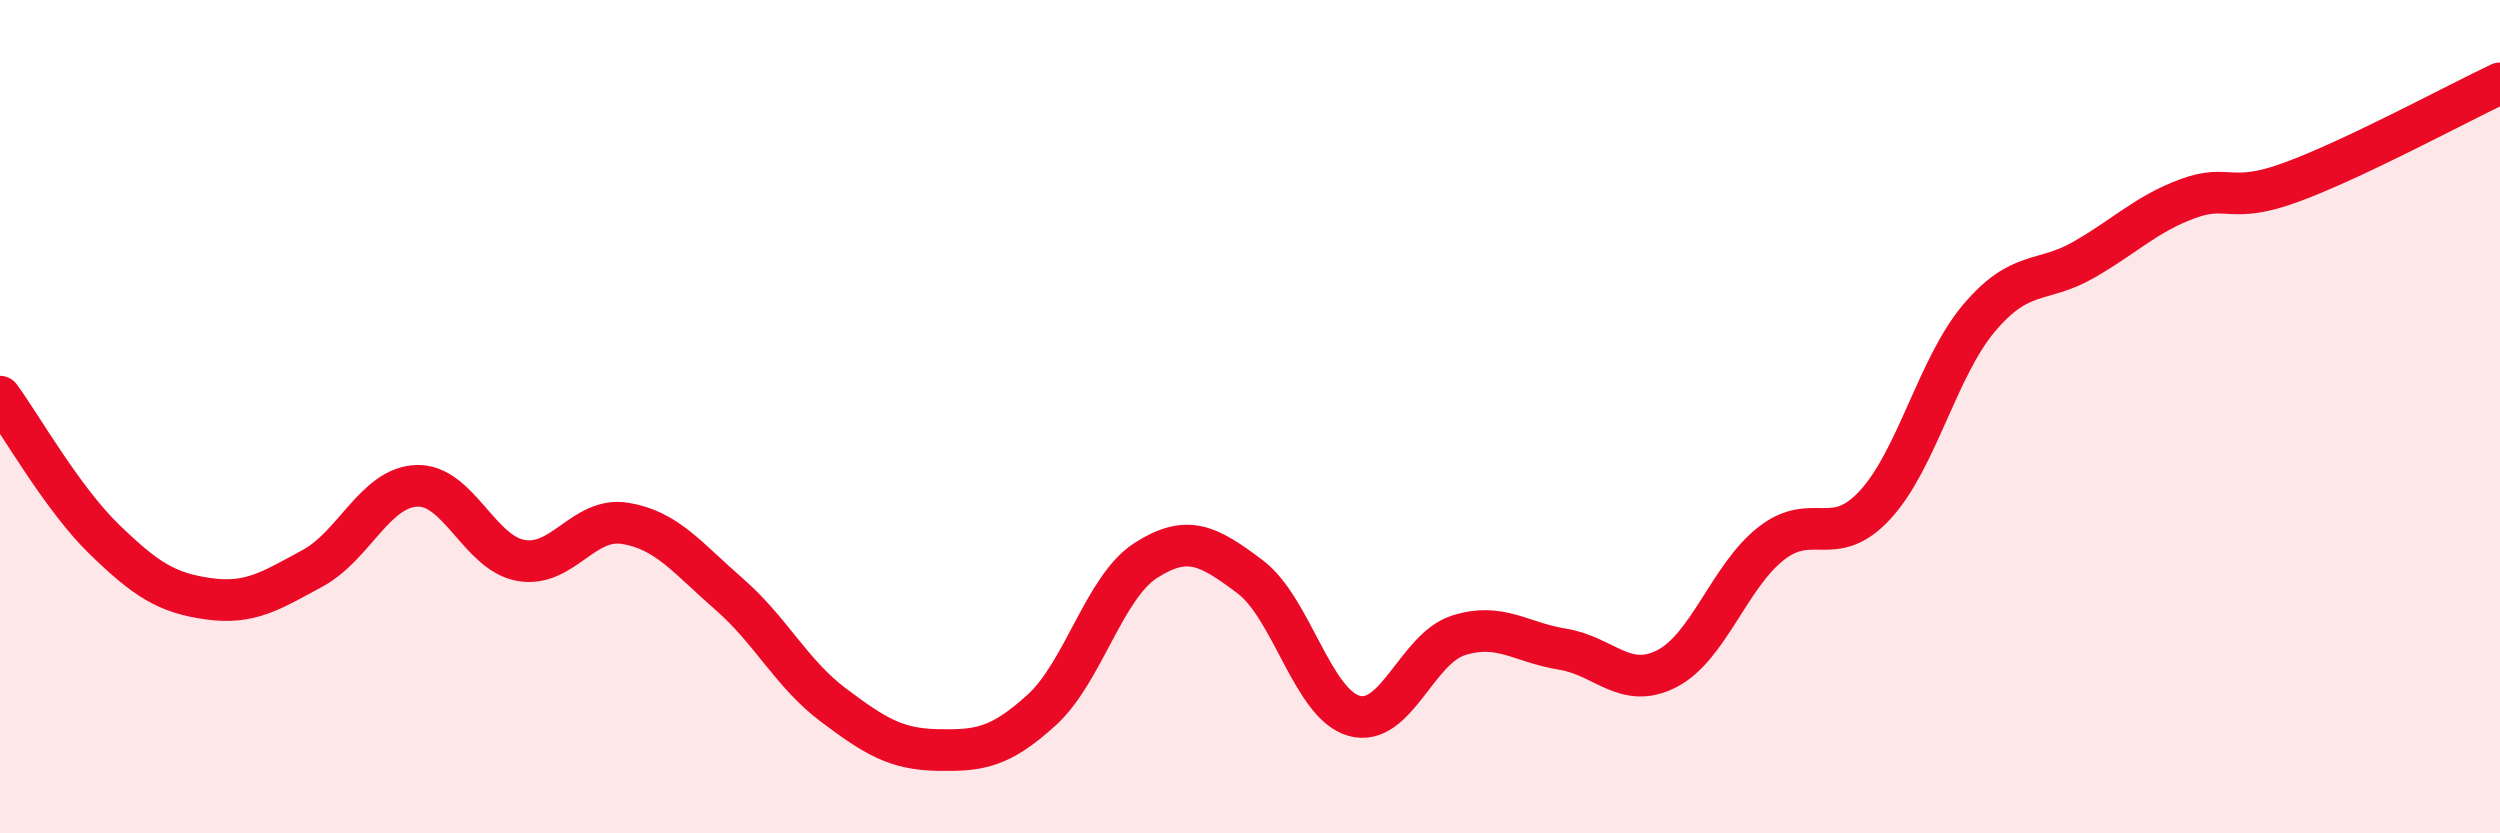
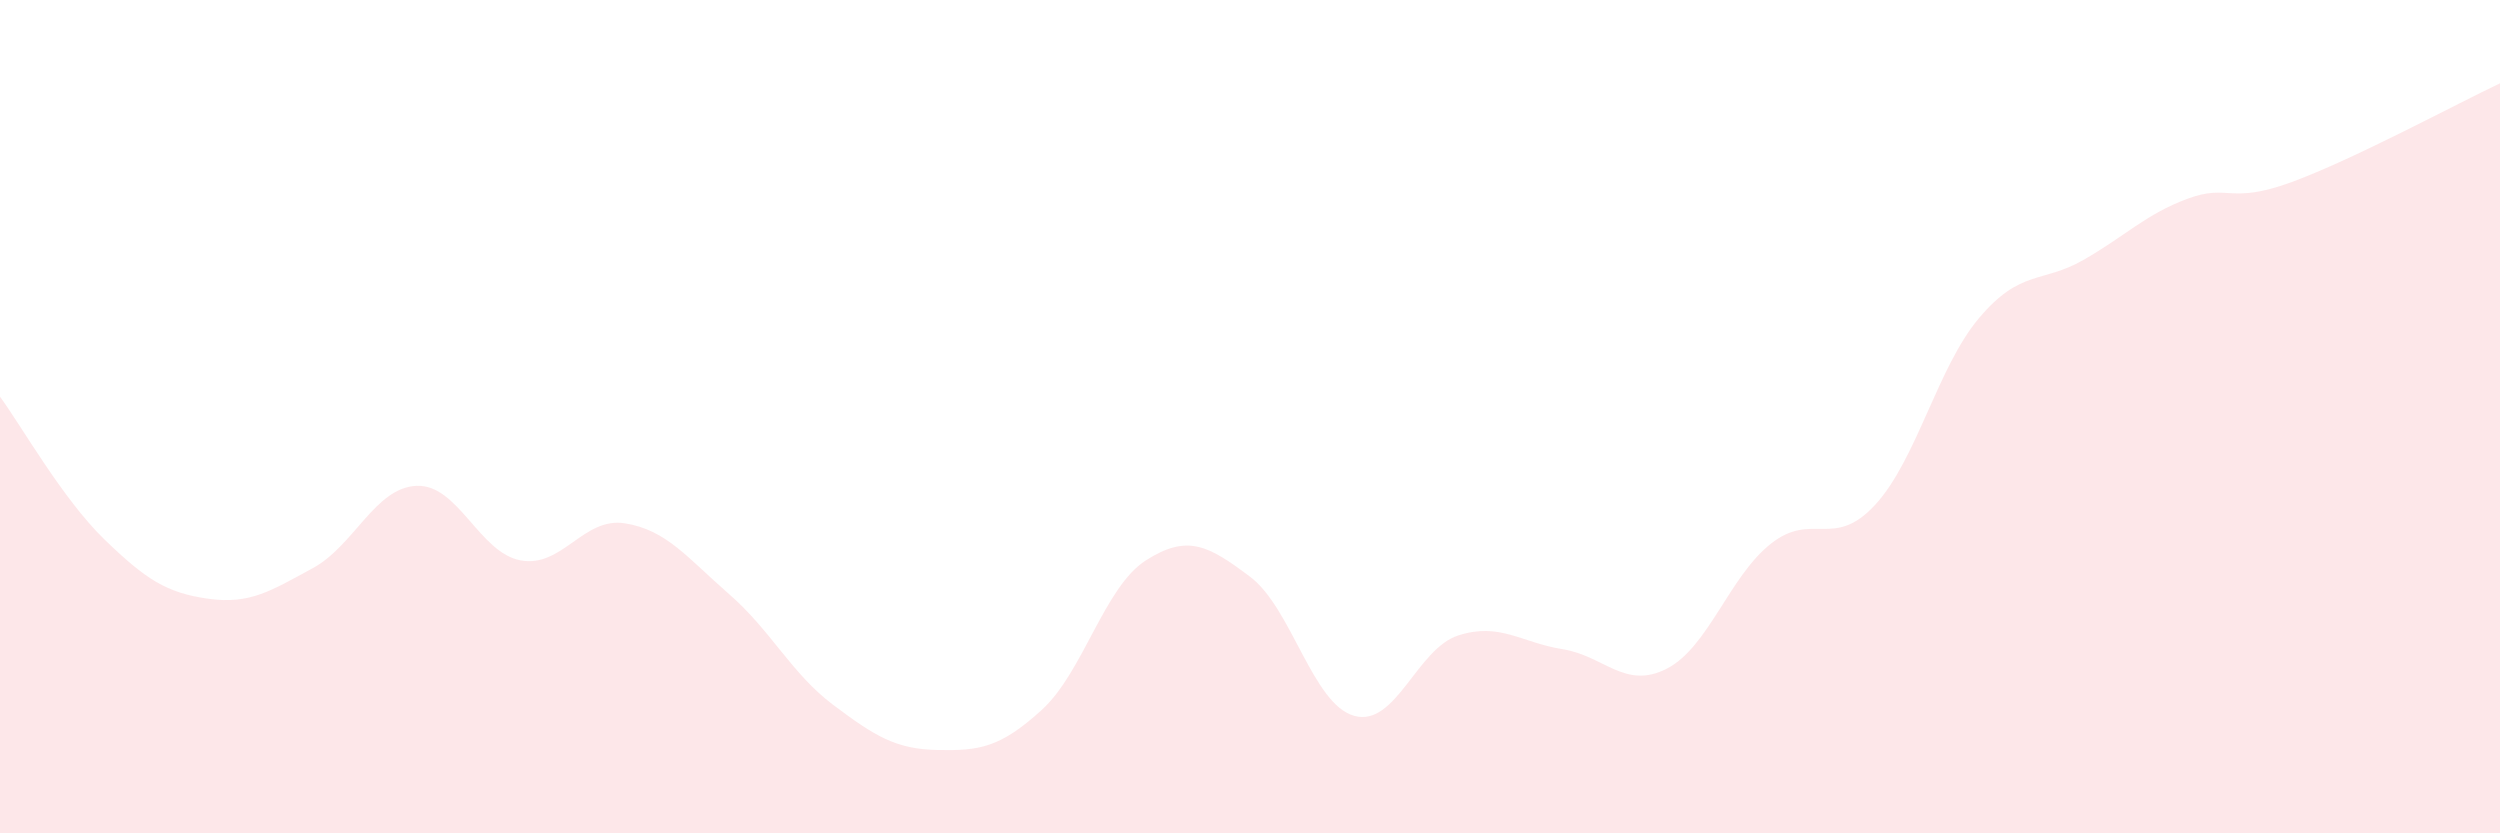
<svg xmlns="http://www.w3.org/2000/svg" width="60" height="20" viewBox="0 0 60 20">
  <path d="M 0,9.52 C 0.5,10.2 1.5,11.97 2.5,12.94 C 3.5,13.91 4,14.23 5,14.37 C 6,14.51 6.5,14.18 7.5,13.64 C 8.5,13.1 9,11.7 10,11.66 C 11,11.62 11.5,13.27 12.5,13.45 C 13.5,13.63 14,12.4 15,12.56 C 16,12.72 16.5,13.39 17.5,14.26 C 18.5,15.13 19,16.17 20,16.92 C 21,17.67 21.5,17.98 22.5,18 C 23.5,18.02 24,17.95 25,17.04 C 26,16.13 26.5,14.09 27.5,13.45 C 28.5,12.81 29,13.09 30,13.84 C 31,14.59 31.5,16.9 32.5,17.18 C 33.5,17.46 34,15.57 35,15.25 C 36,14.93 36.5,15.42 37.5,15.58 C 38.5,15.74 39,16.56 40,16.05 C 41,15.54 41.5,13.84 42.5,13.05 C 43.5,12.26 44,13.2 45,12.12 C 46,11.04 46.5,8.81 47.5,7.63 C 48.5,6.45 49,6.81 50,6.24 C 51,5.67 51.5,5.14 52.5,4.77 C 53.5,4.4 53.5,4.92 55,4.37 C 56.5,3.82 59,2.47 60,2L60 20L0 20Z" fill="#EB0A25" opacity="0.1" stroke-linecap="round" stroke-linejoin="round" />
-   <path d="M 0,9.52 C 0.5,10.2 1.5,11.97 2.5,12.94 C 3.5,13.91 4,14.23 5,14.37 C 6,14.51 6.5,14.18 7.5,13.64 C 8.5,13.1 9,11.7 10,11.66 C 11,11.62 11.5,13.27 12.5,13.45 C 13.5,13.63 14,12.4 15,12.56 C 16,12.72 16.5,13.39 17.5,14.26 C 18.5,15.13 19,16.17 20,16.92 C 21,17.67 21.5,17.98 22.5,18 C 23.5,18.02 24,17.95 25,17.04 C 26,16.13 26.5,14.09 27.5,13.45 C 28.5,12.81 29,13.09 30,13.84 C 31,14.59 31.5,16.9 32.5,17.18 C 33.5,17.46 34,15.57 35,15.25 C 36,14.93 36.5,15.42 37.5,15.58 C 38.5,15.74 39,16.56 40,16.05 C 41,15.54 41.5,13.84 42.5,13.05 C 43.5,12.26 44,13.2 45,12.12 C 46,11.04 46.5,8.81 47.5,7.63 C 48.5,6.45 49,6.81 50,6.24 C 51,5.67 51.5,5.14 52.5,4.77 C 53.5,4.4 53.5,4.92 55,4.37 C 56.5,3.82 59,2.47 60,2" stroke="#EB0A25" stroke-width="1" fill="none" stroke-linecap="round" stroke-linejoin="round" />
</svg>